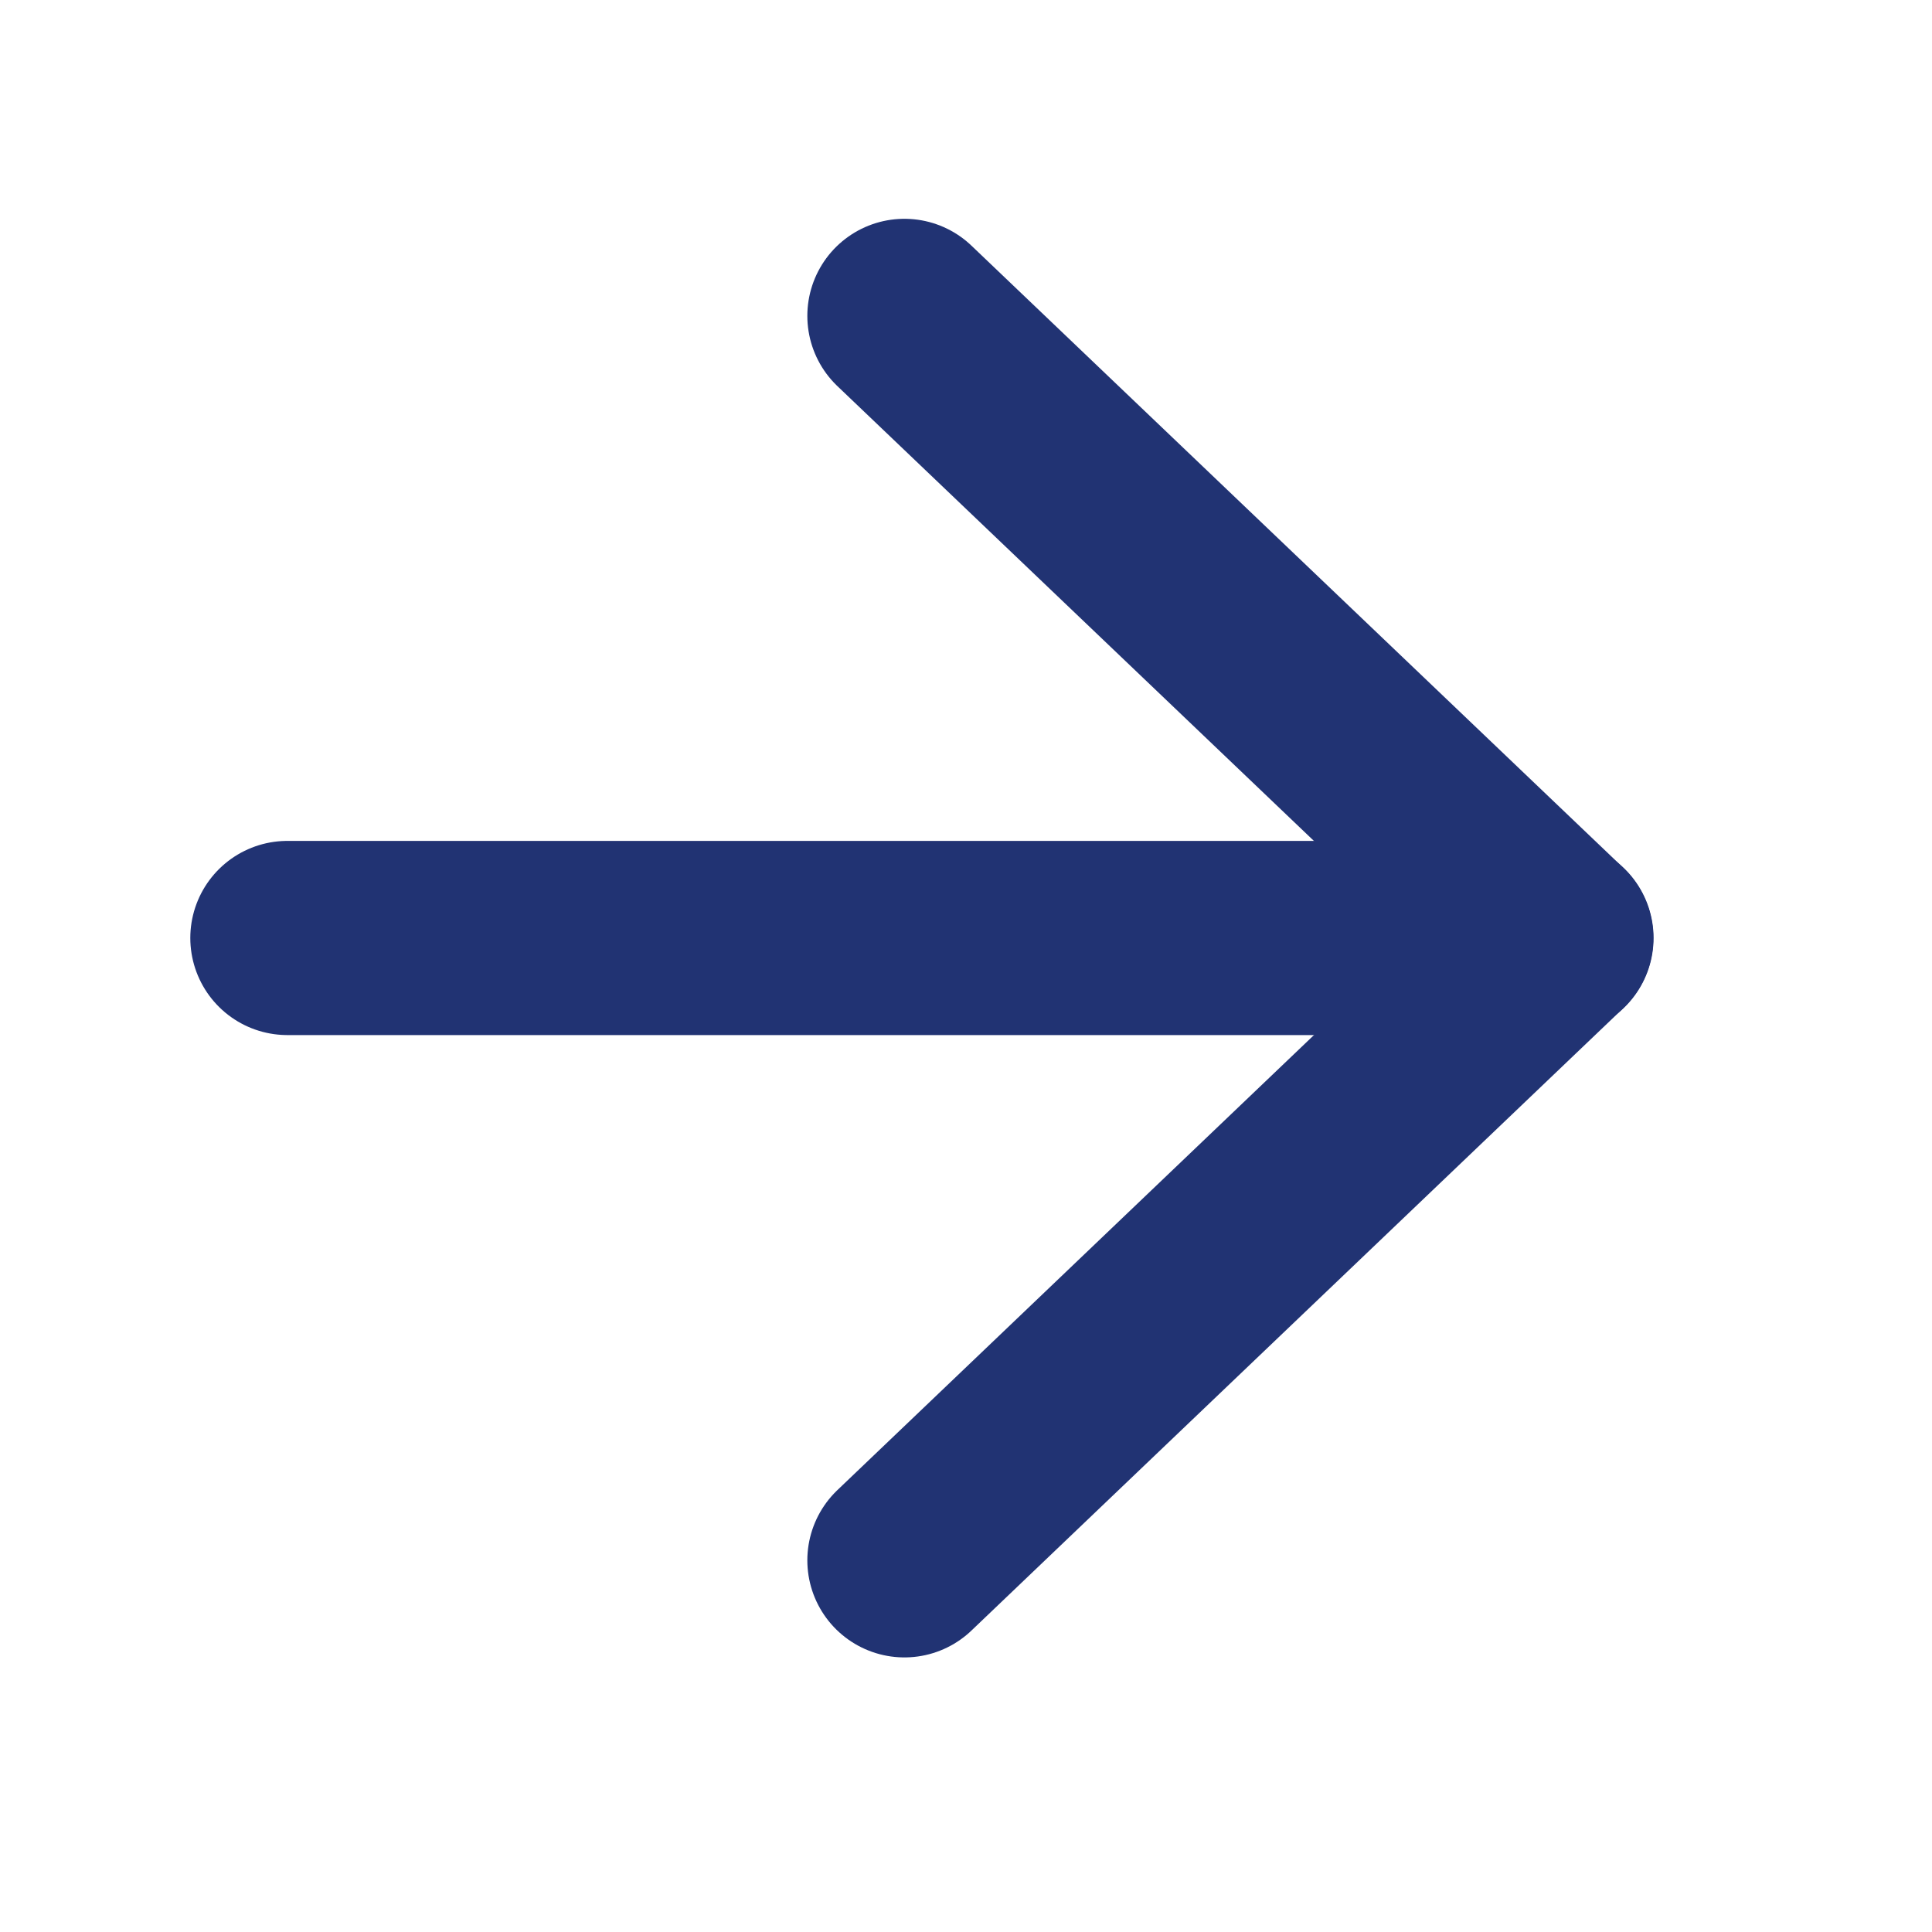
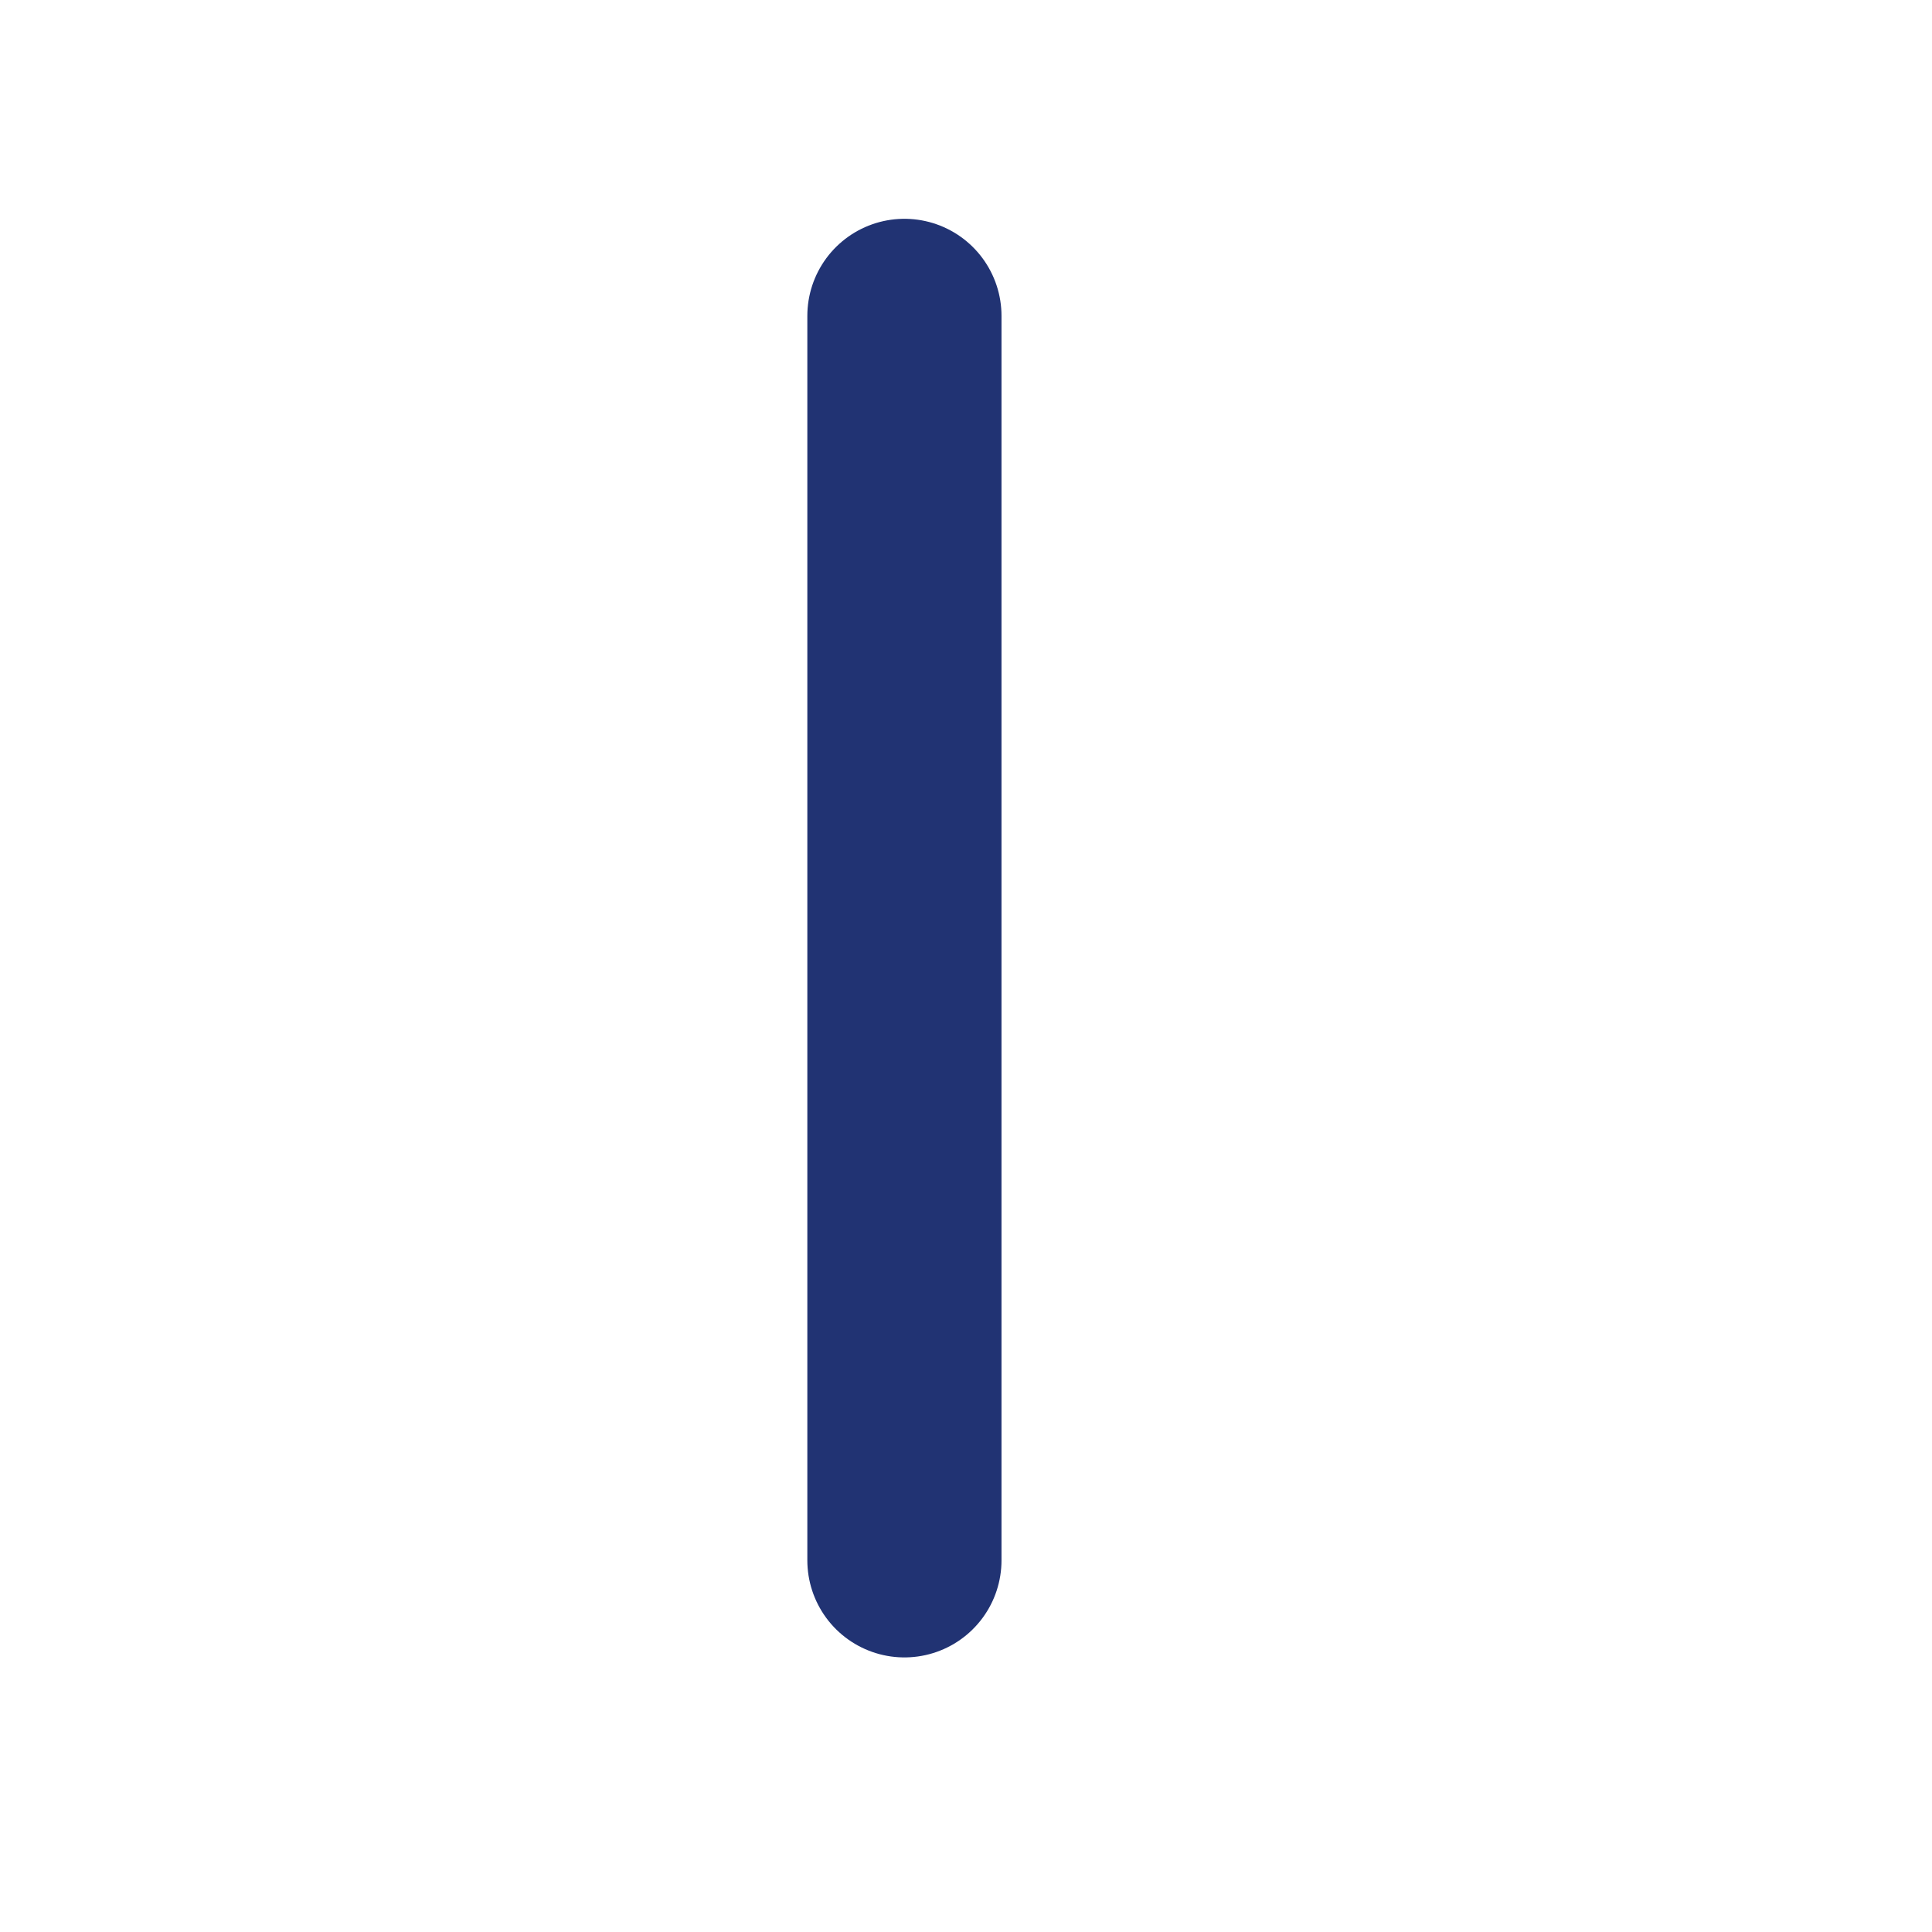
<svg xmlns="http://www.w3.org/2000/svg" width="8" height="8" viewBox="0 0 8 8" fill="none">
-   <path d="M3.745 1.308L6.444 3.884L3.745 6.461" stroke="#213373" stroke-width="0.804" stroke-linecap="round" stroke-linejoin="round" />
-   <path d="M6.445 3.884L1.19 3.884" stroke="#213373" stroke-width="0.804" stroke-linecap="round" stroke-linejoin="round" />
+   <path d="M3.745 1.308L3.745 6.461" stroke="#213373" stroke-width="0.804" stroke-linecap="round" stroke-linejoin="round" />
</svg>